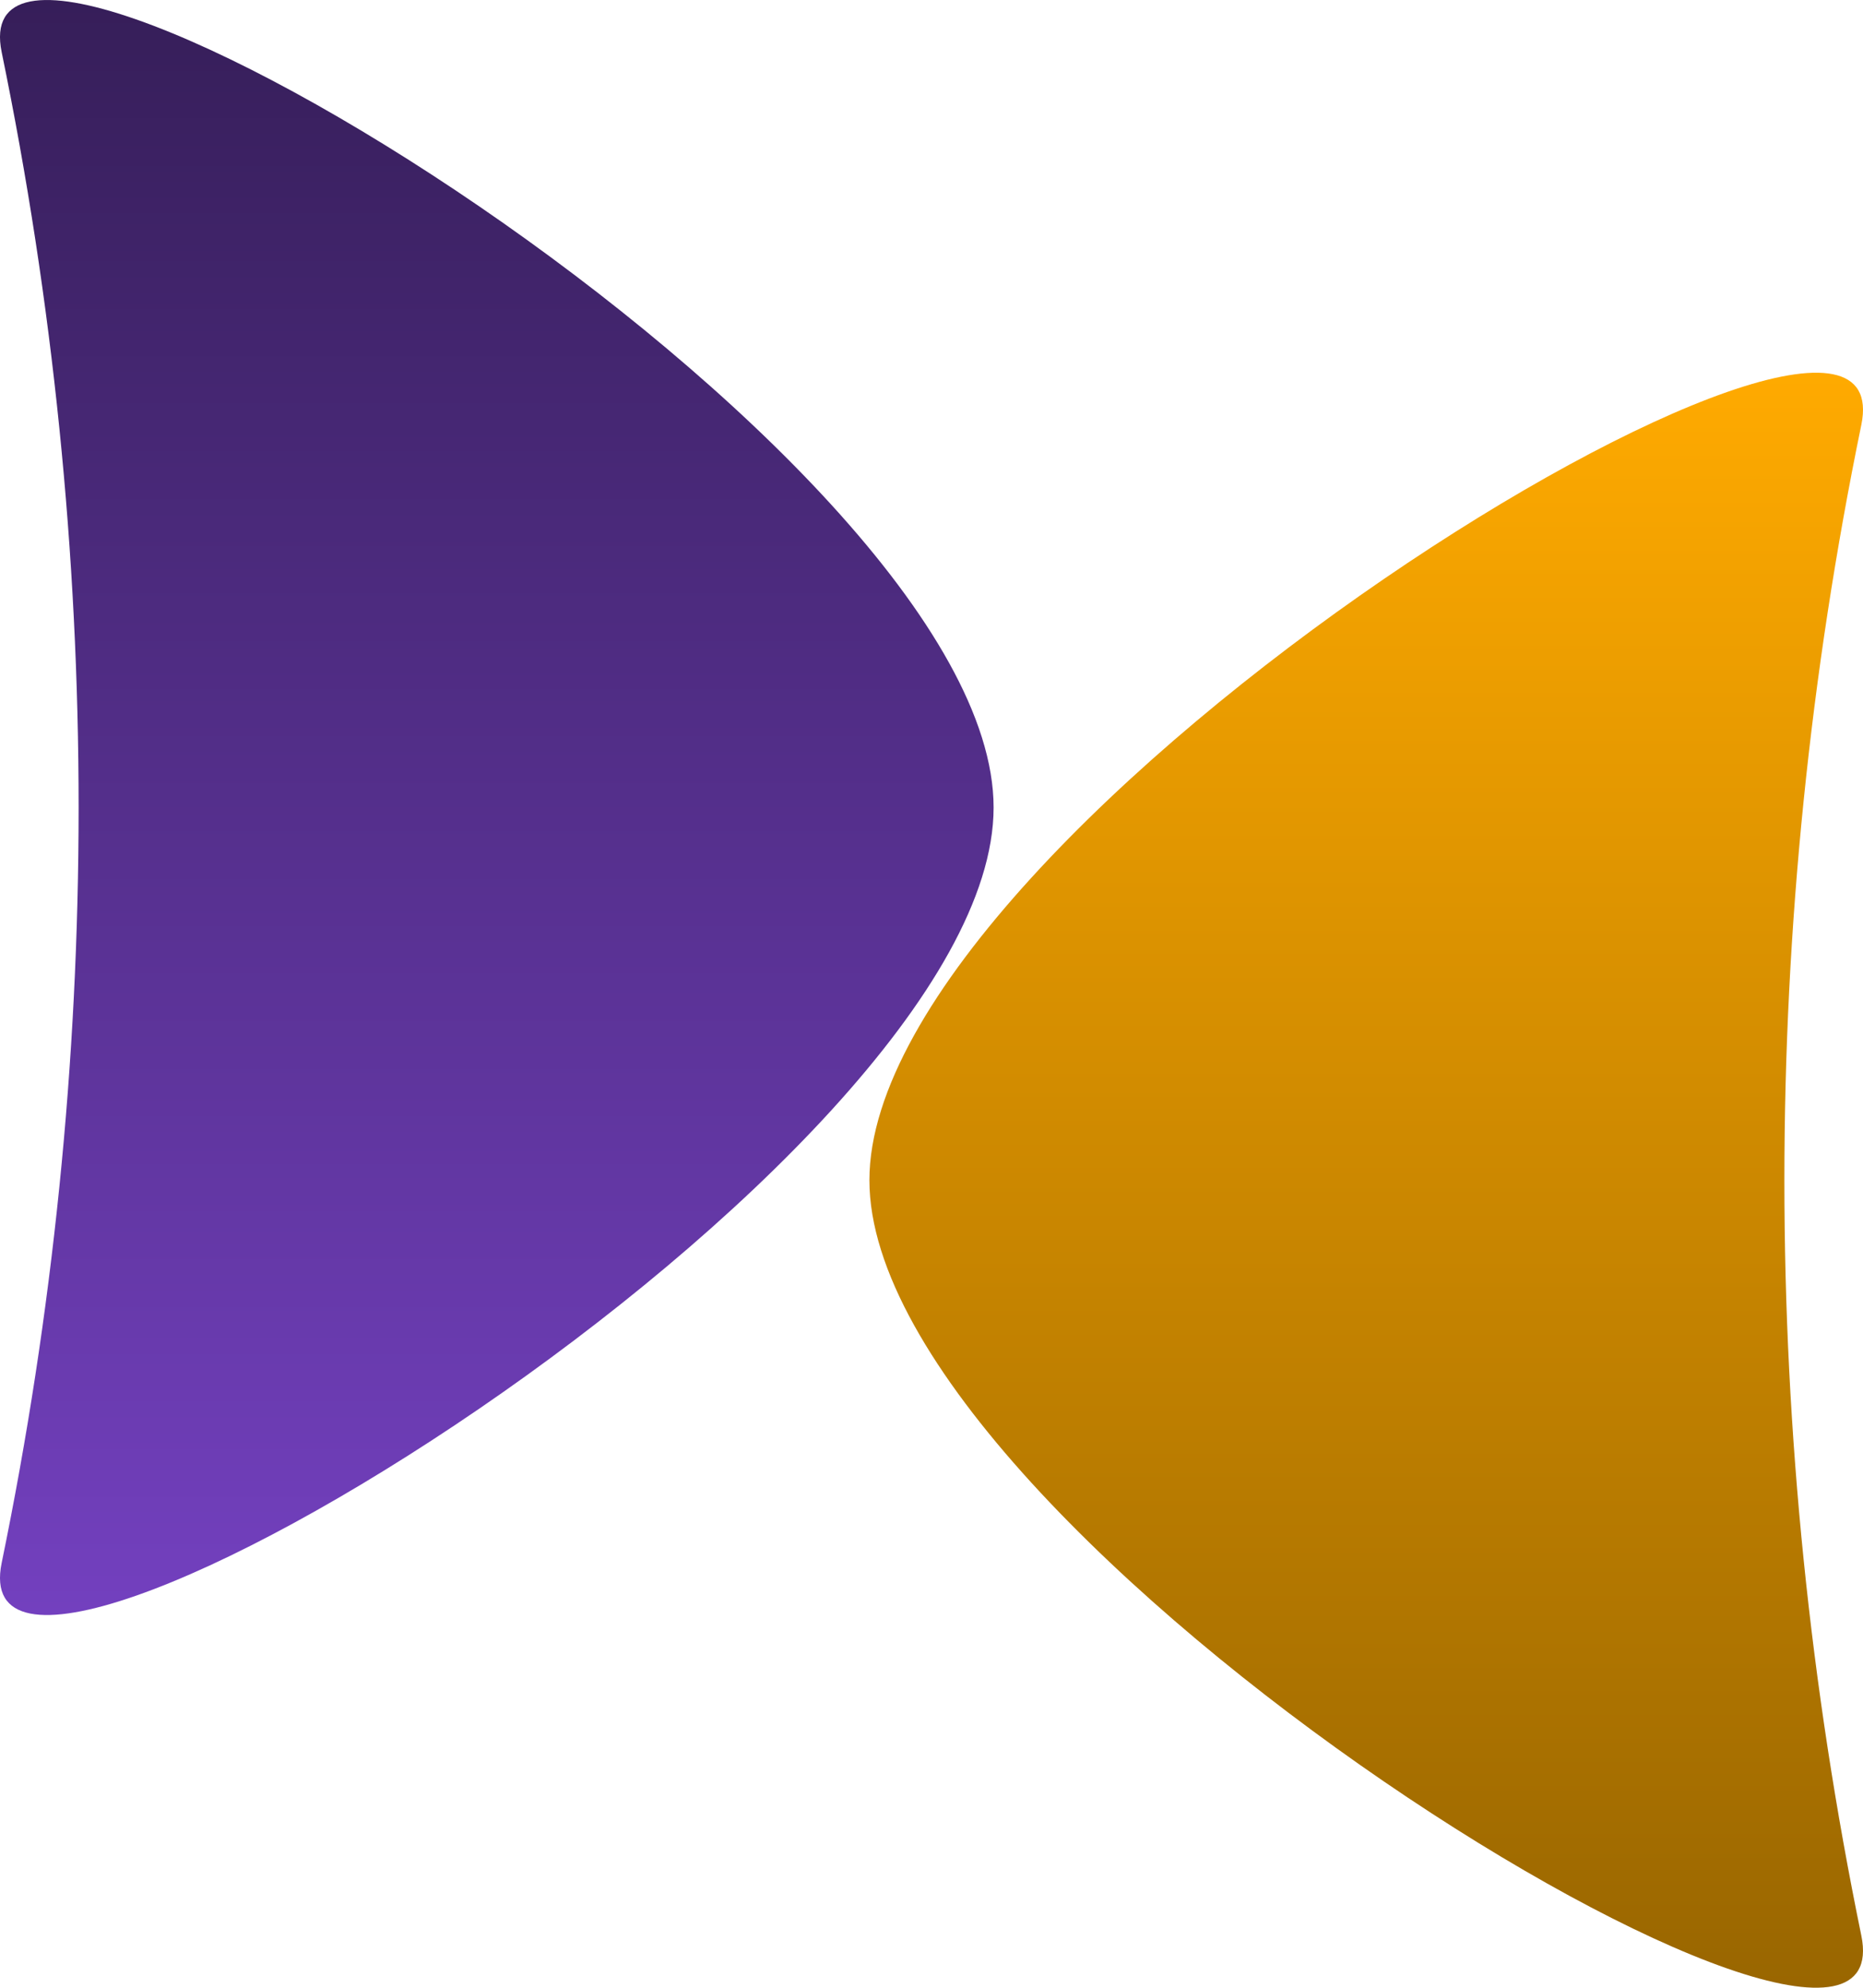
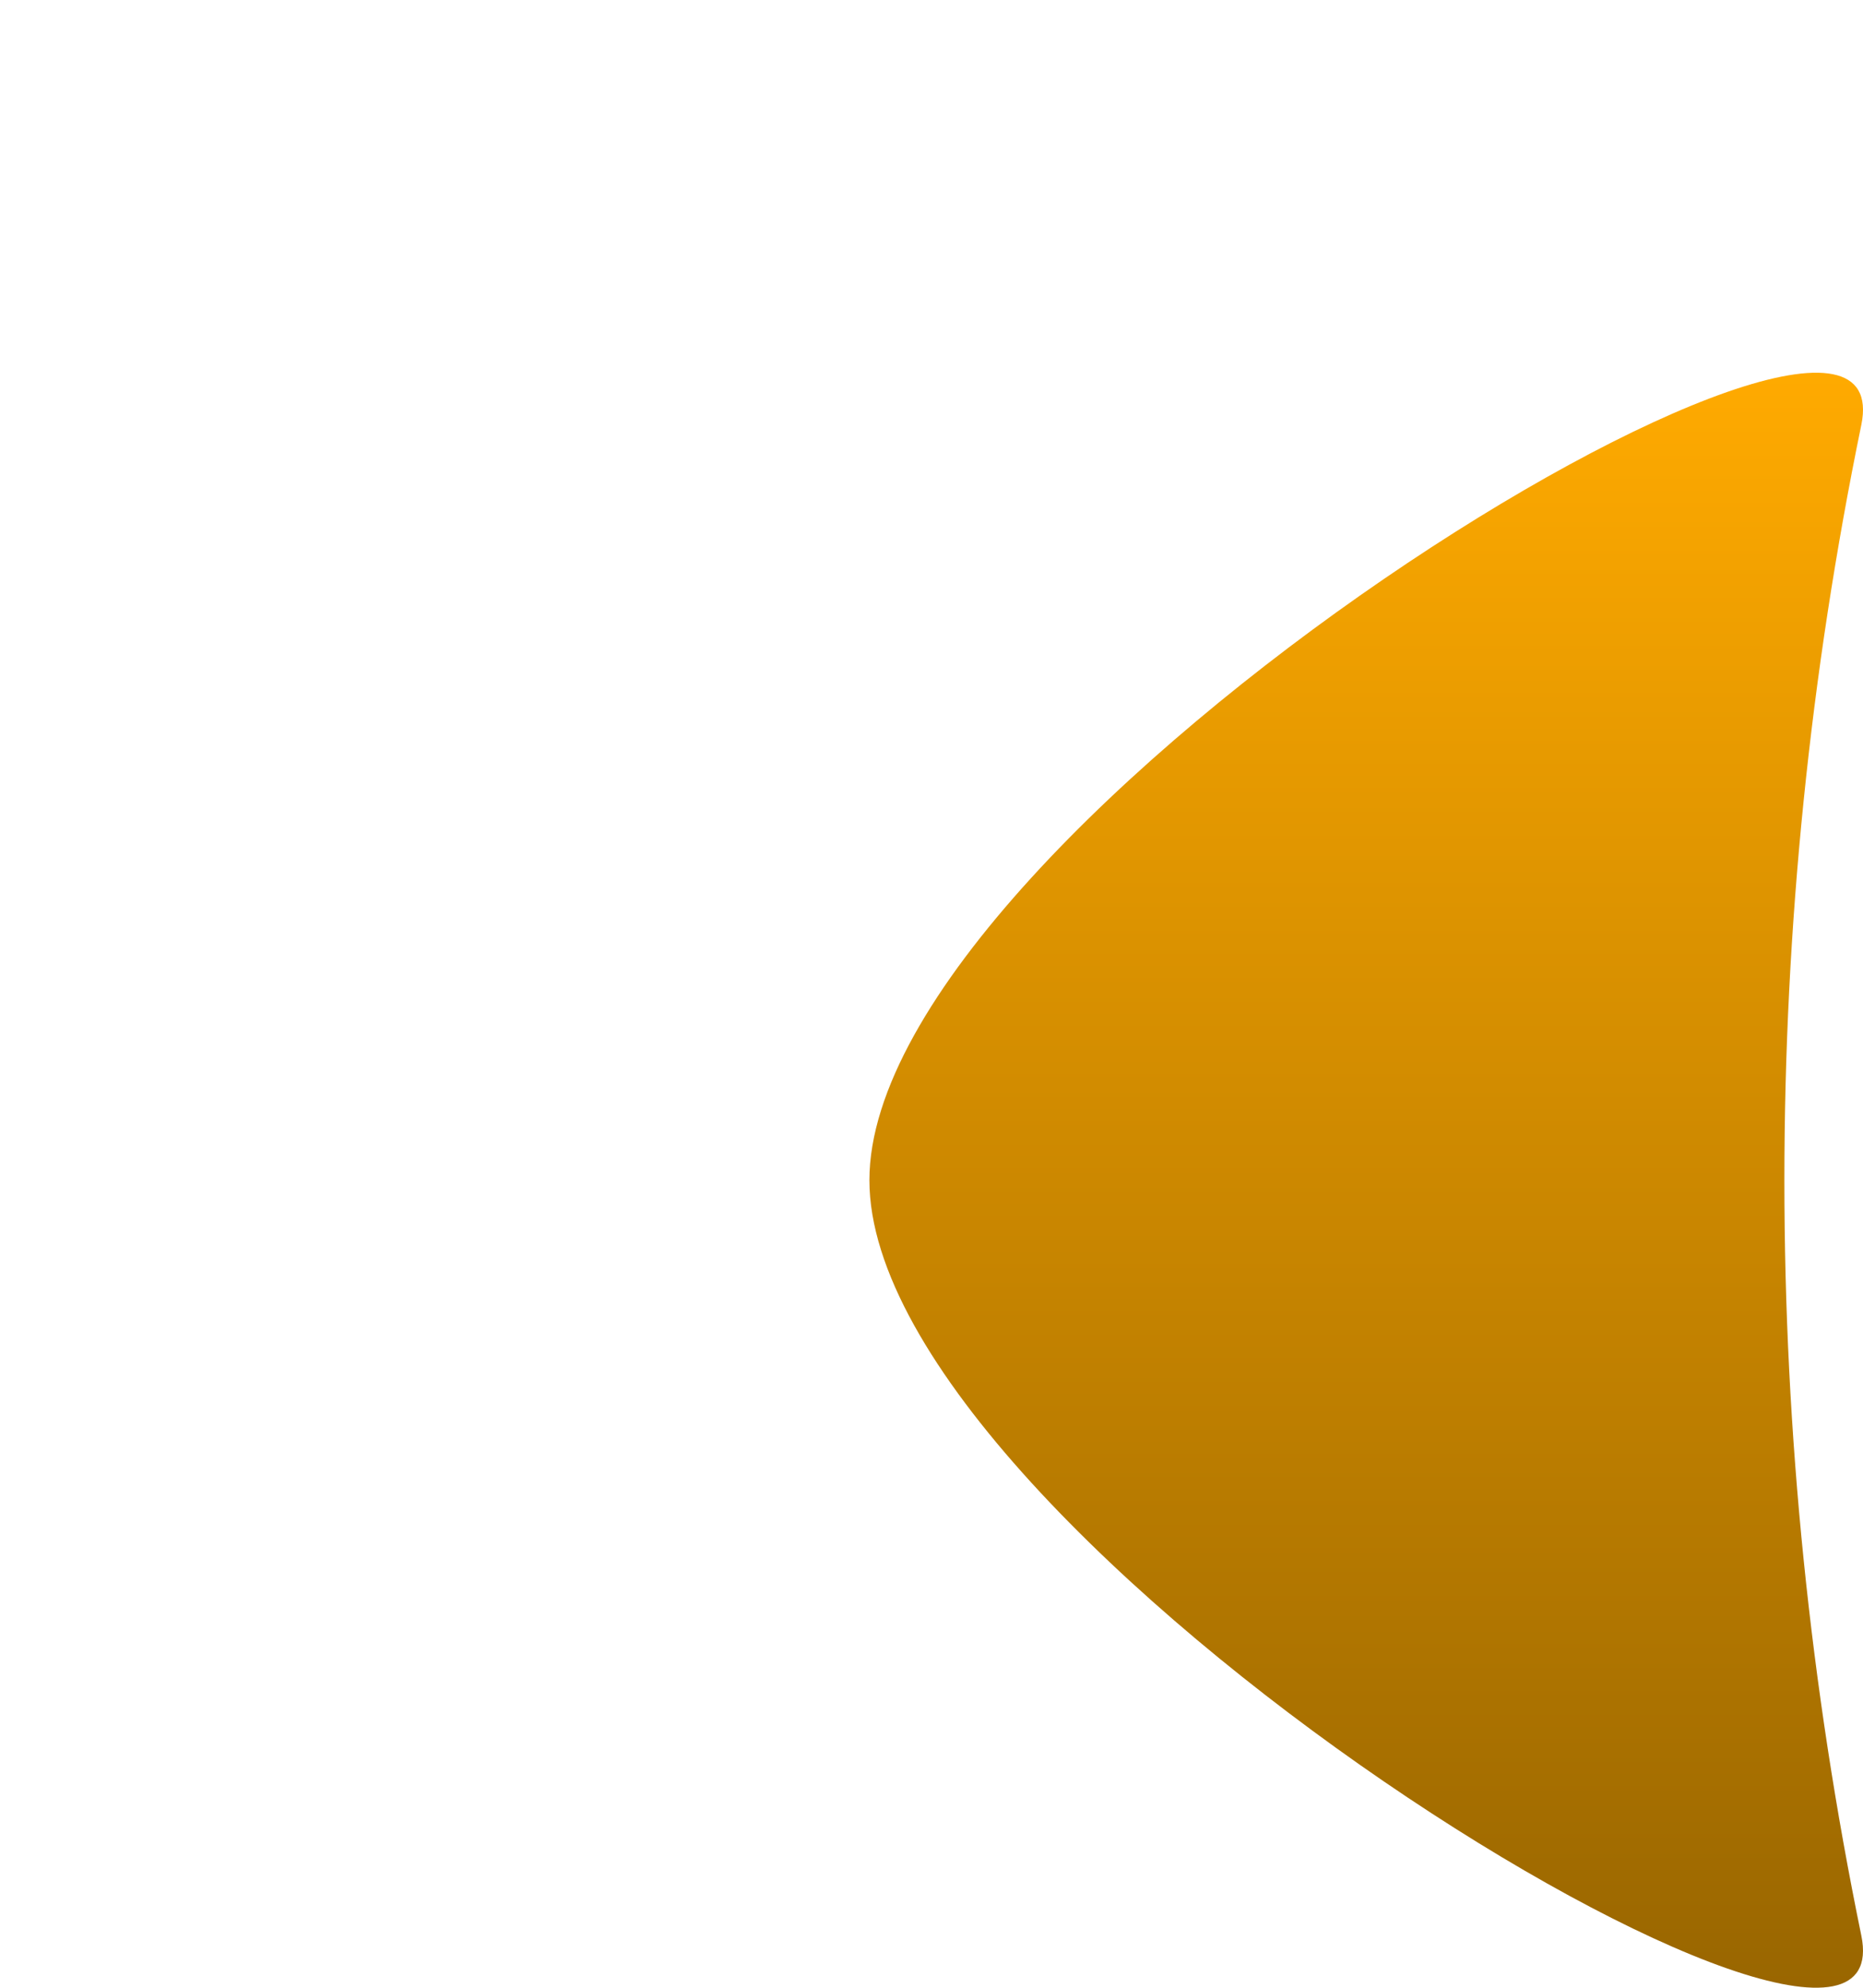
<svg xmlns="http://www.w3.org/2000/svg" fill="none" height="100%" overflow="visible" preserveAspectRatio="none" style="display: block;" viewBox="0 0 30 32" width="100%">
  <g id="Group 234">
    <path d="M14 19C14 13.245 30.763 3.001 29.973 6.84C28.321 14.862 28.321 23.138 29.973 31.16C30.763 34.999 14 24.755 14 19Z" fill="url(#paint0_linear_0_296)" id="Star 6" />
-     <path d="M16 13C16 18.755 -0.763 28.999 0.027 25.16C1.679 17.138 1.679 8.862 0.027 0.84C-0.763 -2.999 16 7.245 16 13Z" fill="url(#paint1_linear_0_296)" id="Star 10" />
  </g>
  <defs>
    <linearGradient gradientUnits="userSpaceOnUse" id="paint0_linear_0_296" x1="22" x2="22" y1="6" y2="32">
      <stop stop-color="#FFAA00" />
      <stop offset="1" stop-color="#996600" />
    </linearGradient>
    <linearGradient gradientUnits="userSpaceOnUse" id="paint1_linear_0_296" x1="8" x2="8" y1="26" y2="0">
      <stop stop-color="#7340BF" />
      <stop offset="1" stop-color="#361E59" />
    </linearGradient>
  </defs>
</svg>